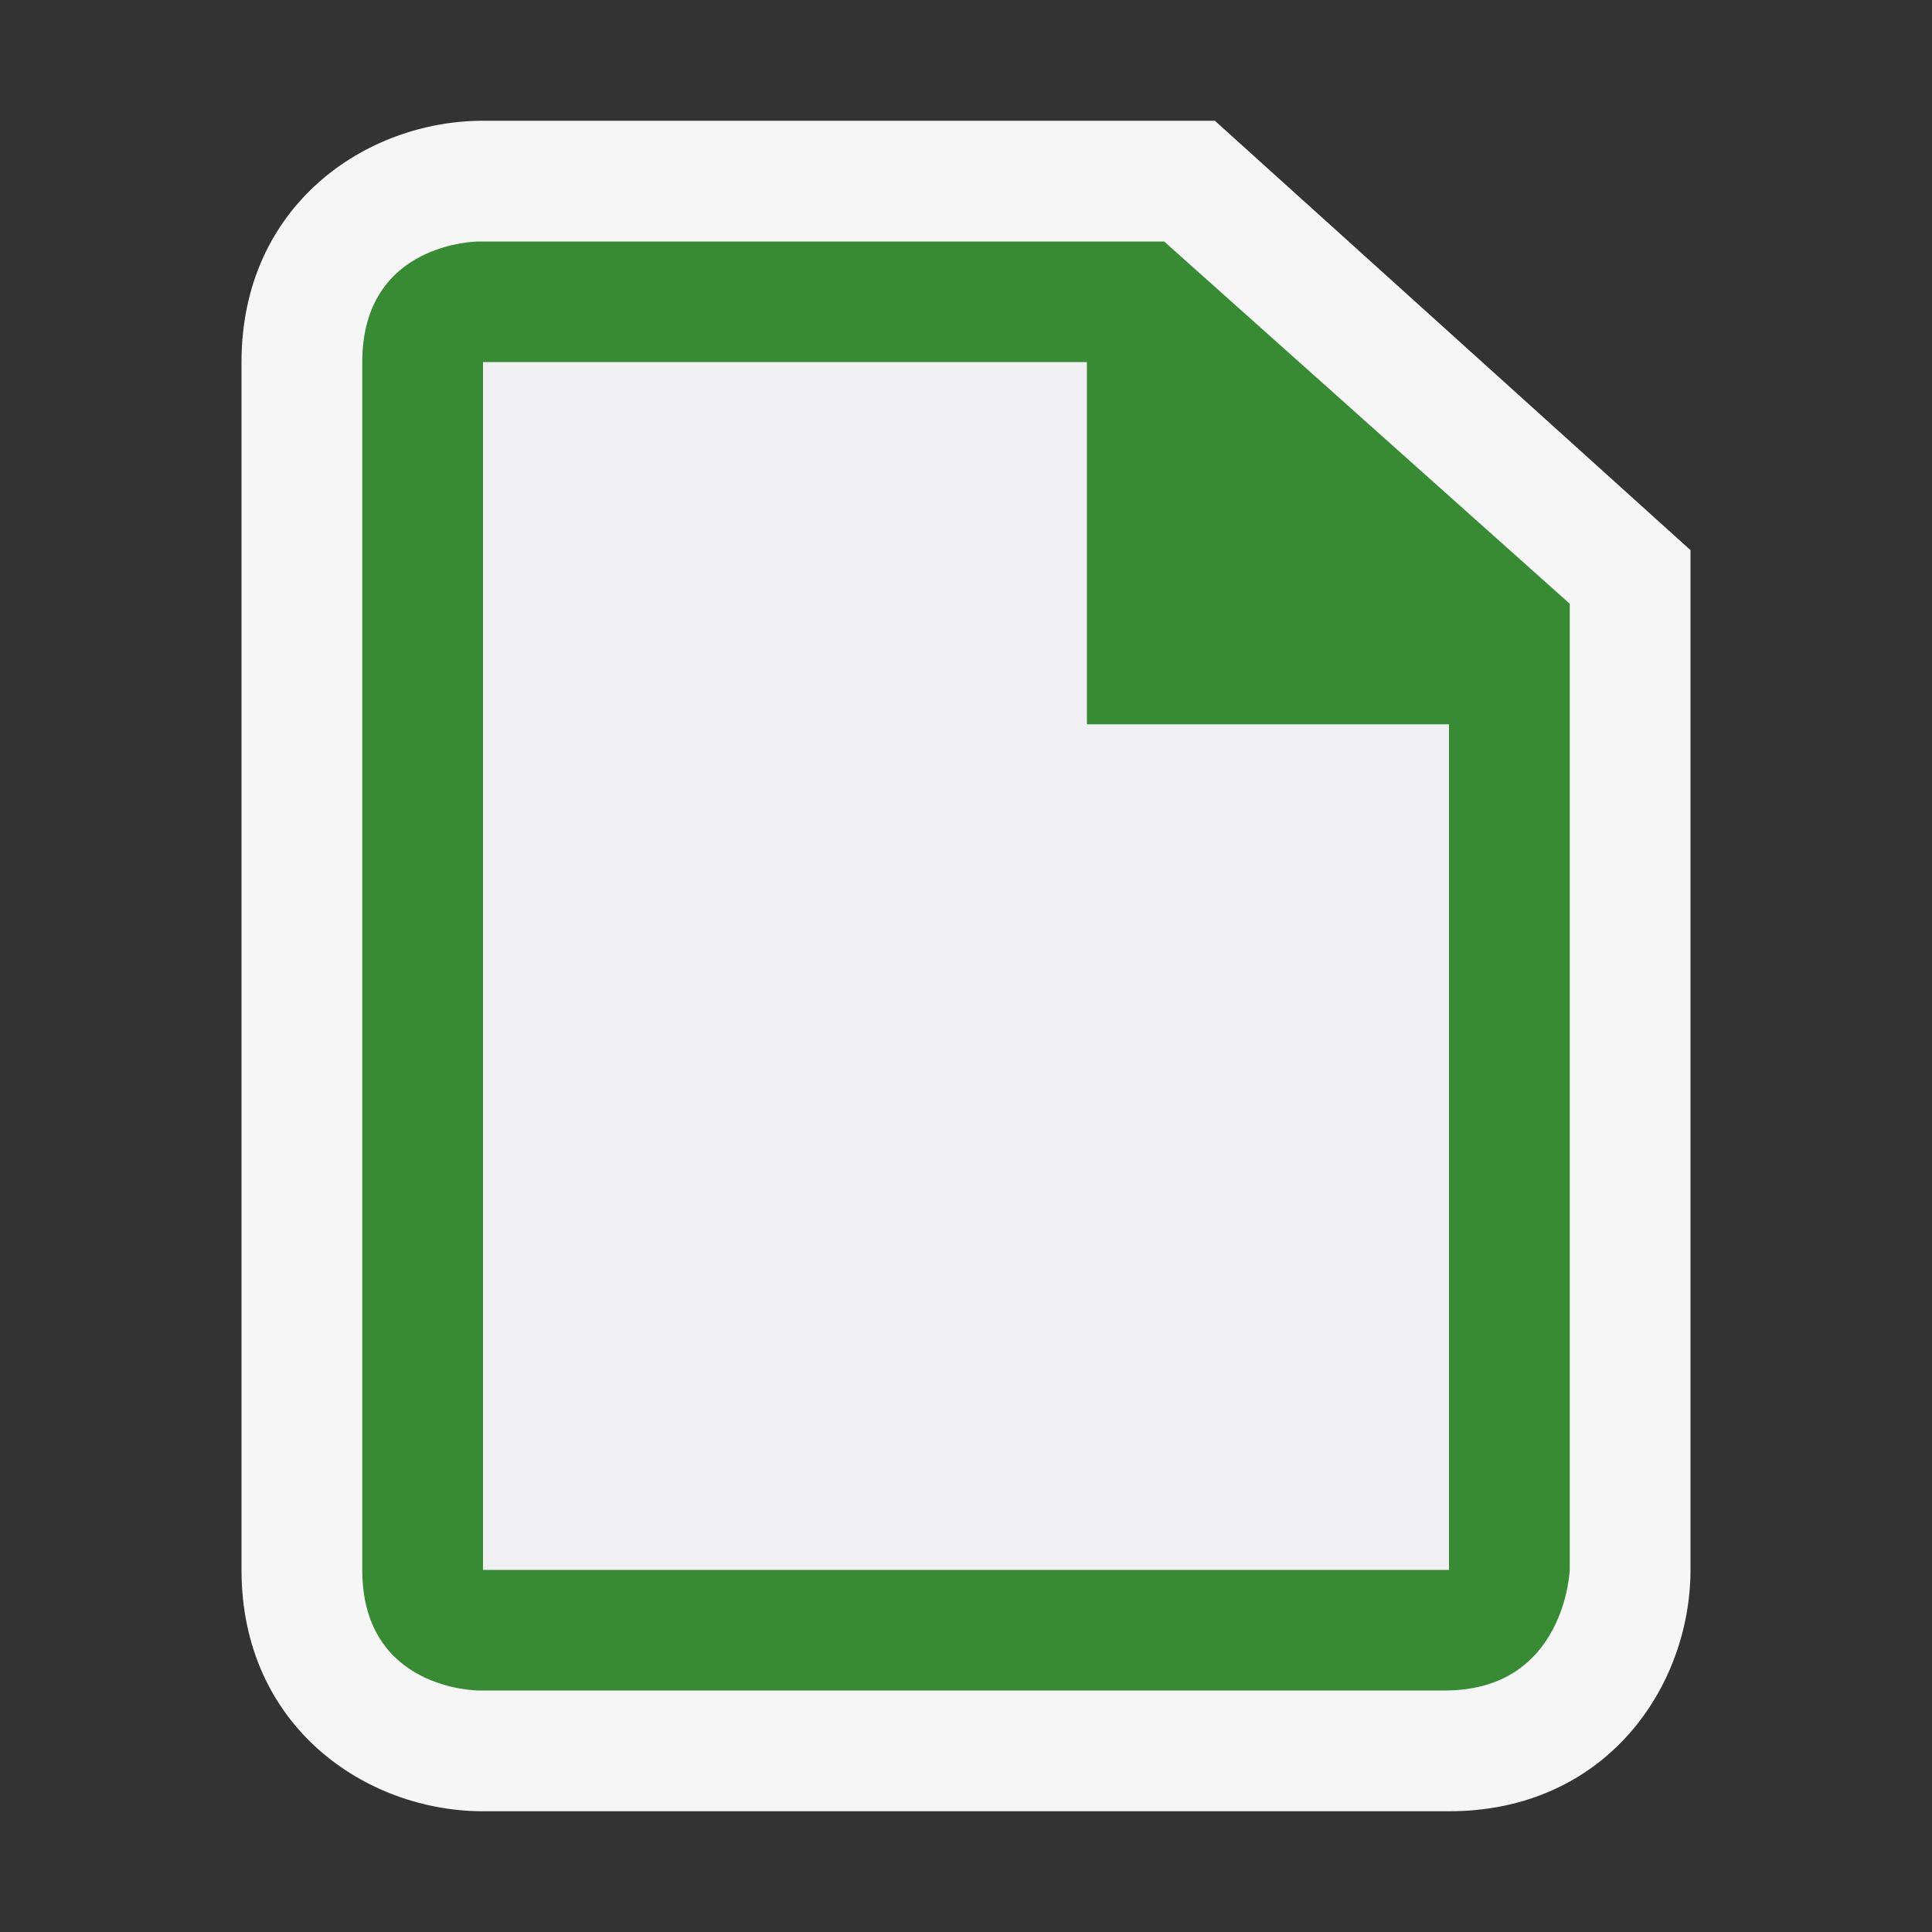
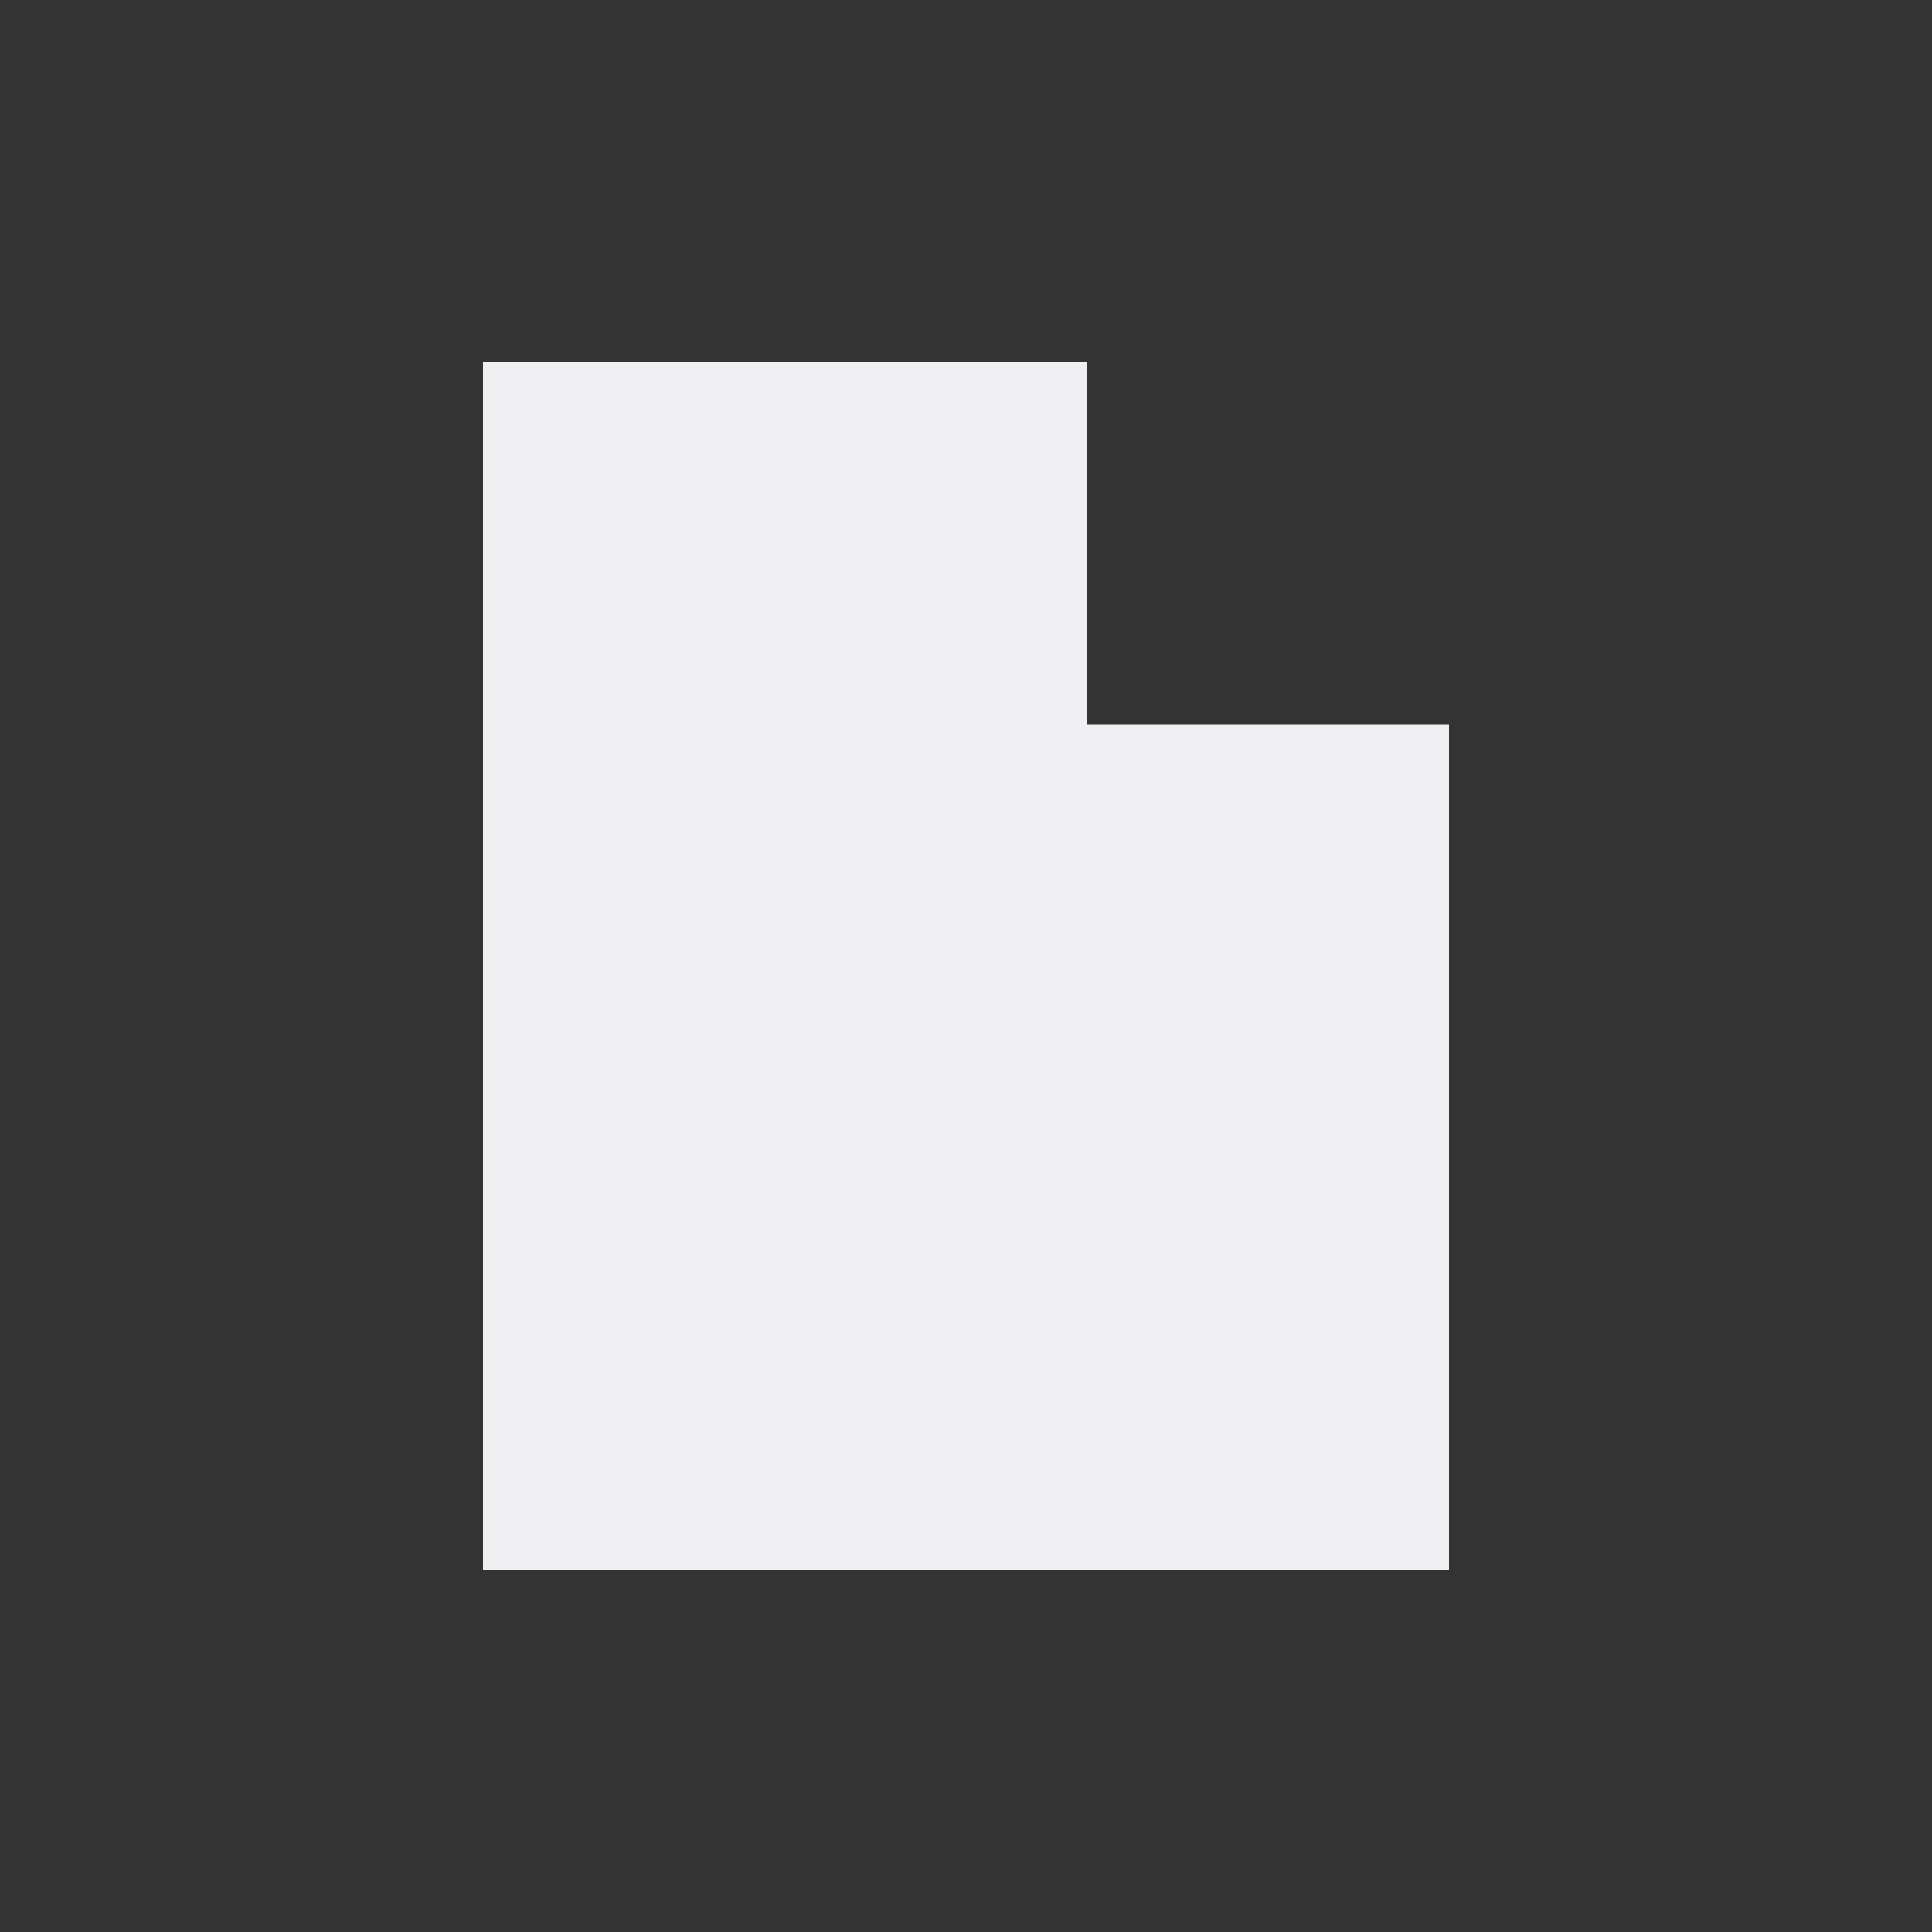
<svg xmlns="http://www.w3.org/2000/svg" viewBox="0 0 16 16">
  <rect x="0" y="0" width="16" height="16" fill="#333333" stroke="none" />
  <style>.st0{opacity:0}.st0,.st1{fill:#f6f6f6}.st2{fill:#388a34}.st3{fill:#f0eff1}</style>
  <g id="outline">
-     <path class="st0" d="M0 0h16v16H0z" />
-     <path class="st1" d="M4 15c-.97 0-2-.701-2-2V3c0-1.299 1.03-2 2-2h6.061L14 4.556V13c0 .97-.701 2-2 2H4z" />
-   </g>
-   <path class="st2" d="M9.641 2H3.964S3 2 3 3v10c0 1 .964 1 .964 1h8c1 0 1.036-1 1.036-1V5L9.641 2zM12 13H4V3h5v3h3v7z" id="icon_x5F_bg" />
+     </g>
  <path class="st3" d="M4 3h5v3h3v7H4z" id="icon_x5F_fg" />
</svg>